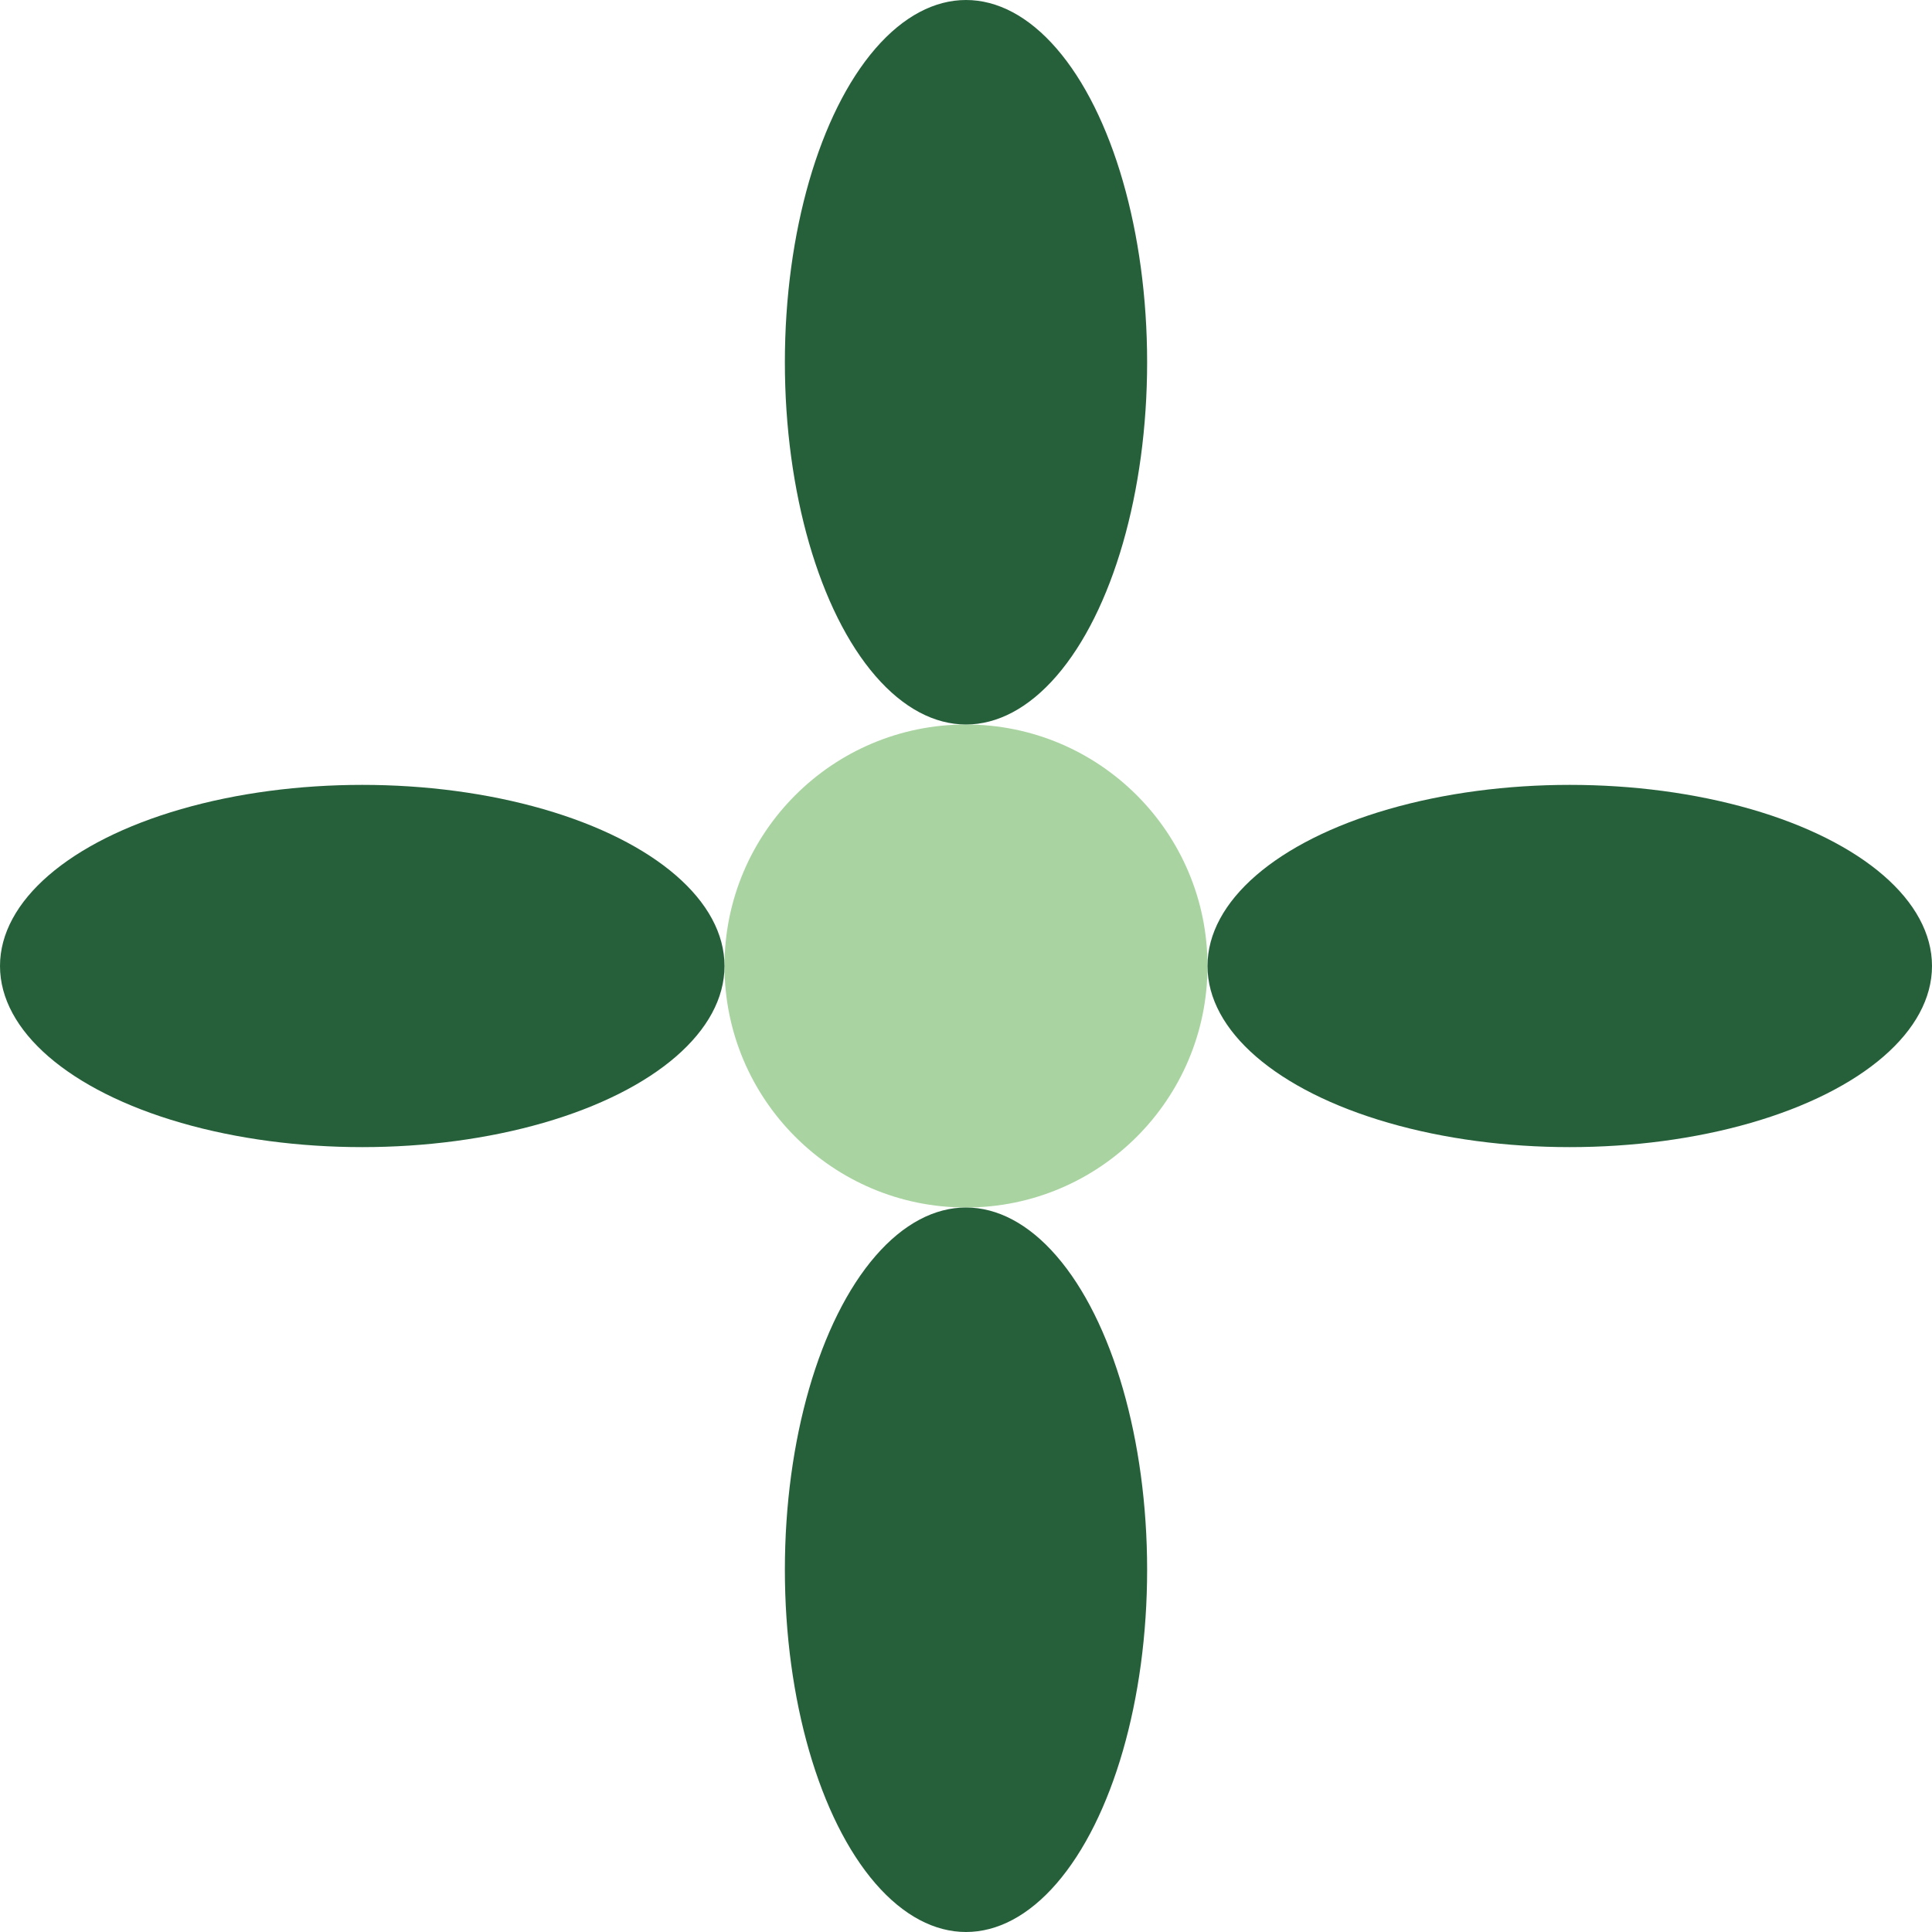
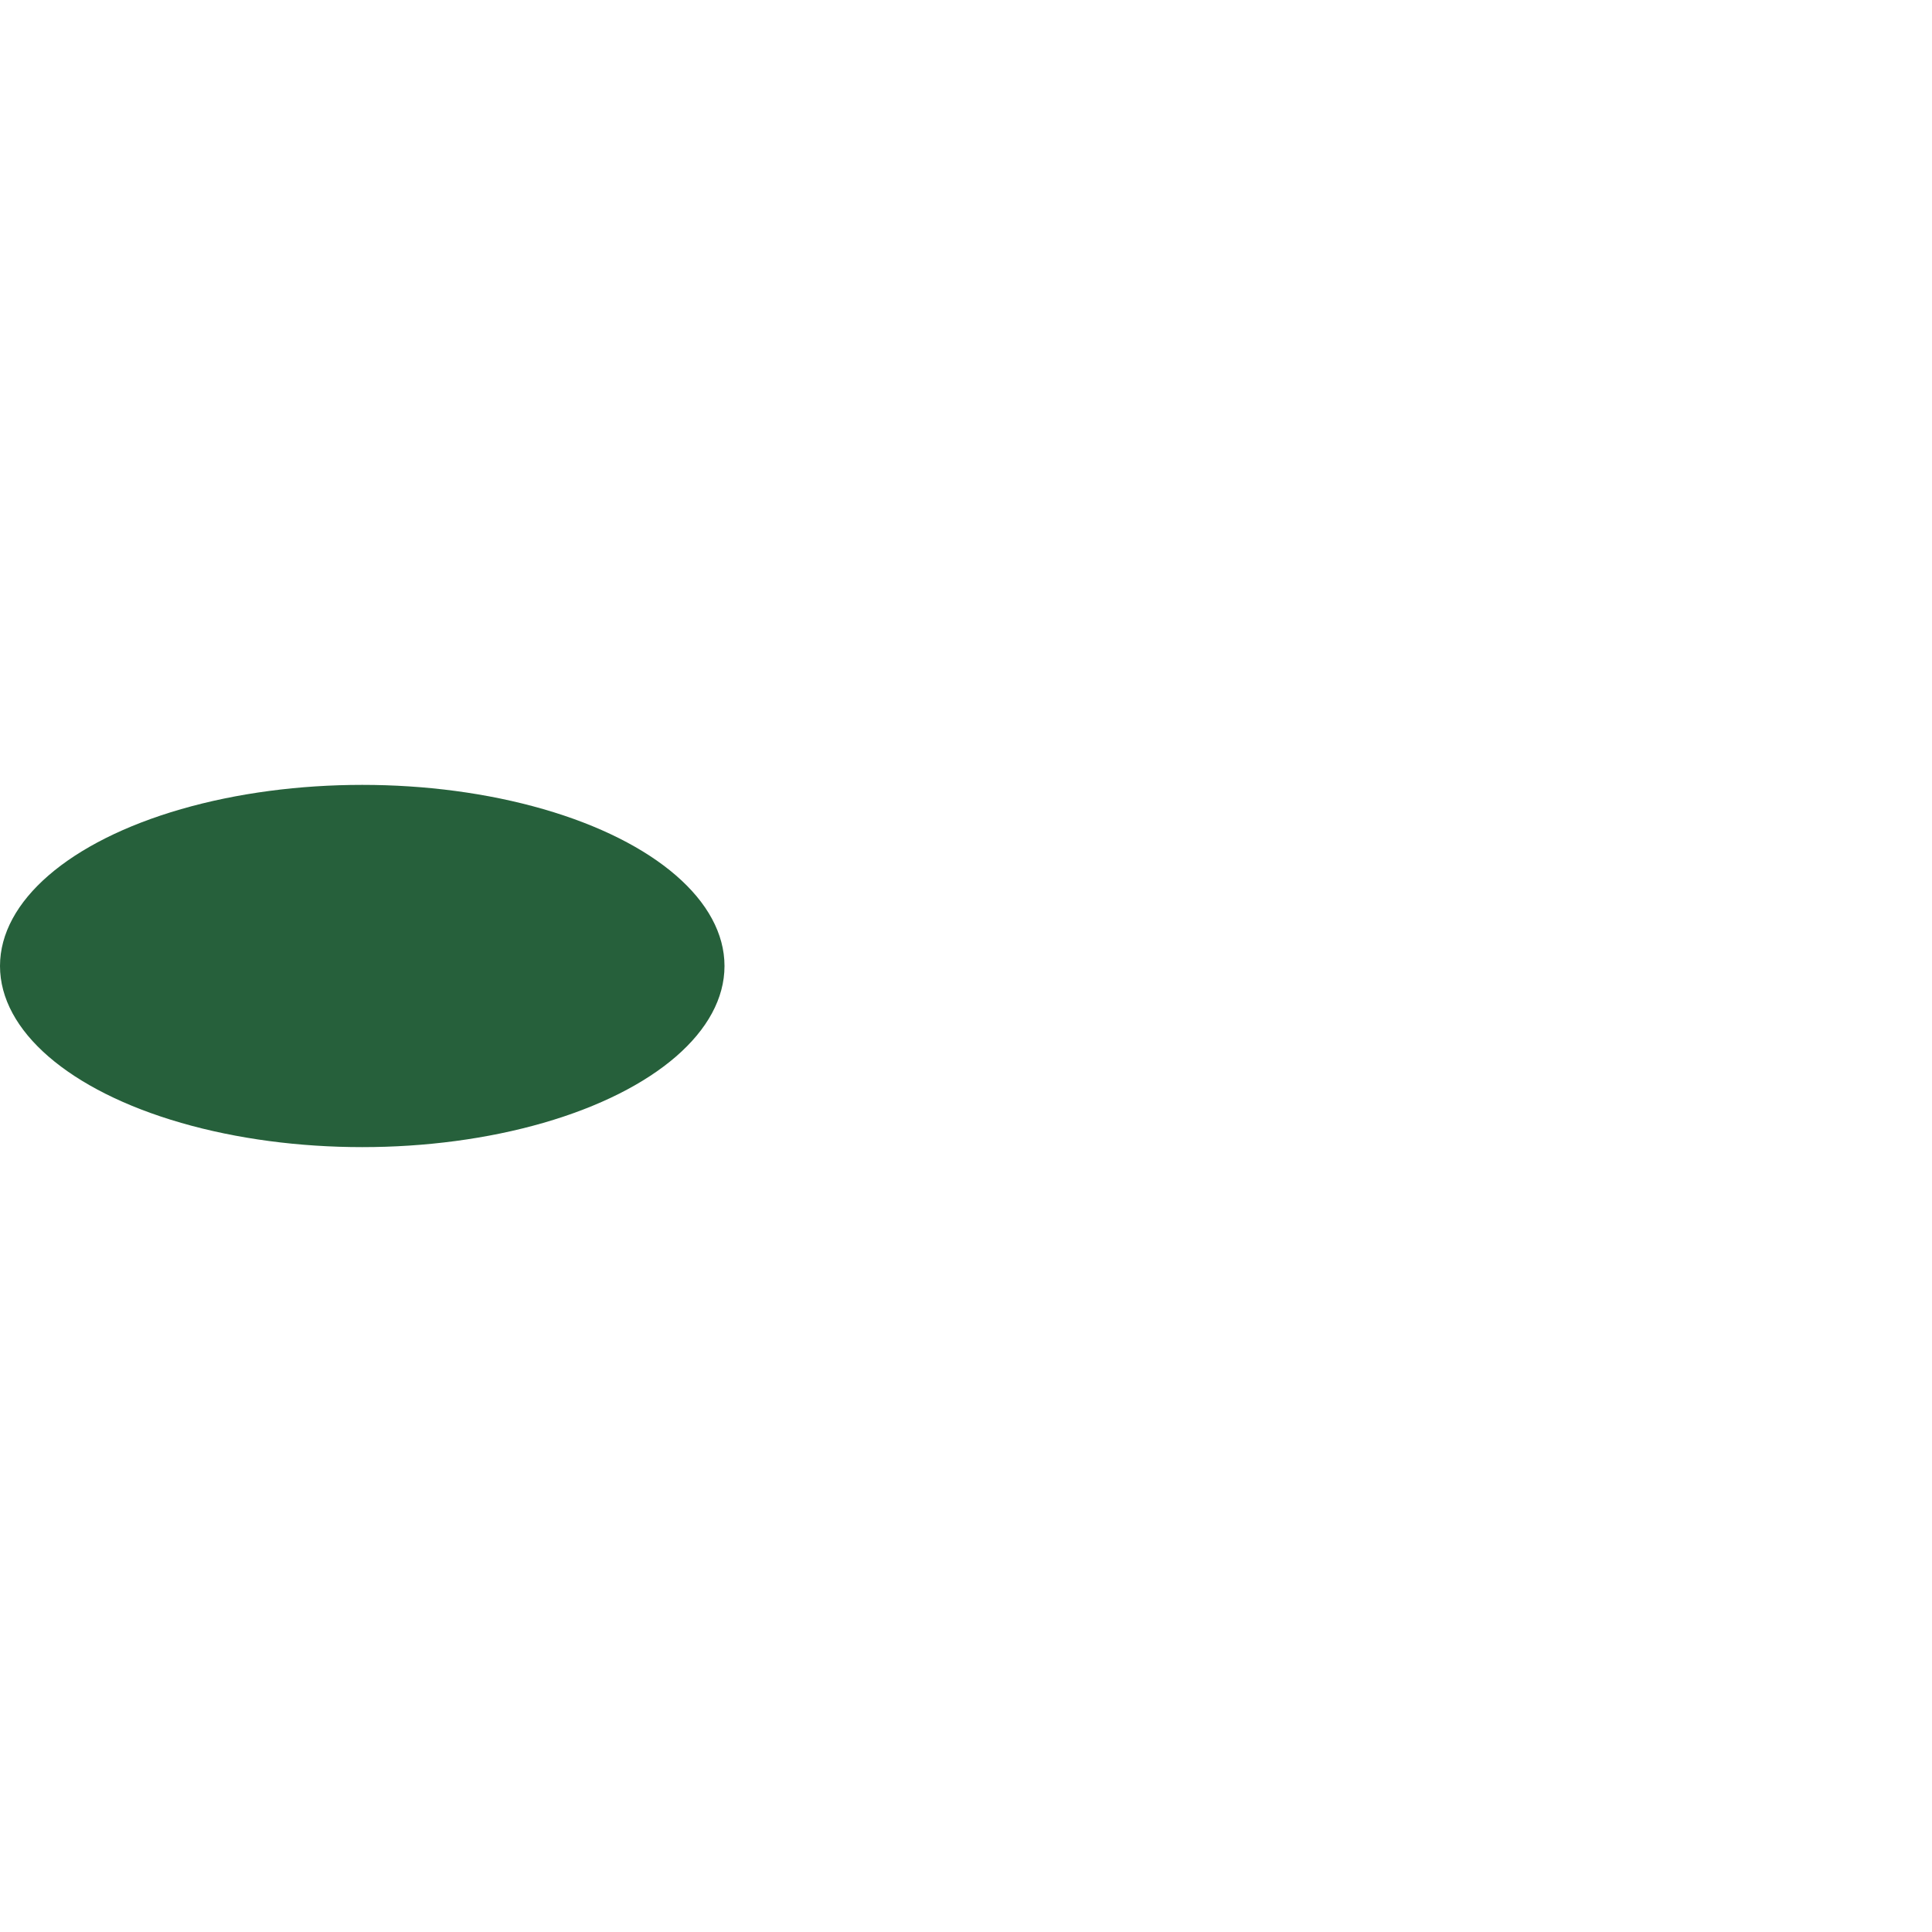
<svg xmlns="http://www.w3.org/2000/svg" width="32" height="32" viewBox="0 0 32 32">
-   <circle cx="16" cy="16" r="4" fill="#A9D4A1" />
  <g>
-     <ellipse cx="16" cy="6" rx="3" ry="6" fill="#26603B" />
-     <ellipse cx="16" cy="26" rx="3" ry="6" fill="#26603B" />
    <ellipse cx="6" cy="16" rx="6" ry="3" fill="#26603B" />
-     <ellipse cx="26" cy="16" rx="6" ry="3" fill="#26603B" />
  </g>
</svg>